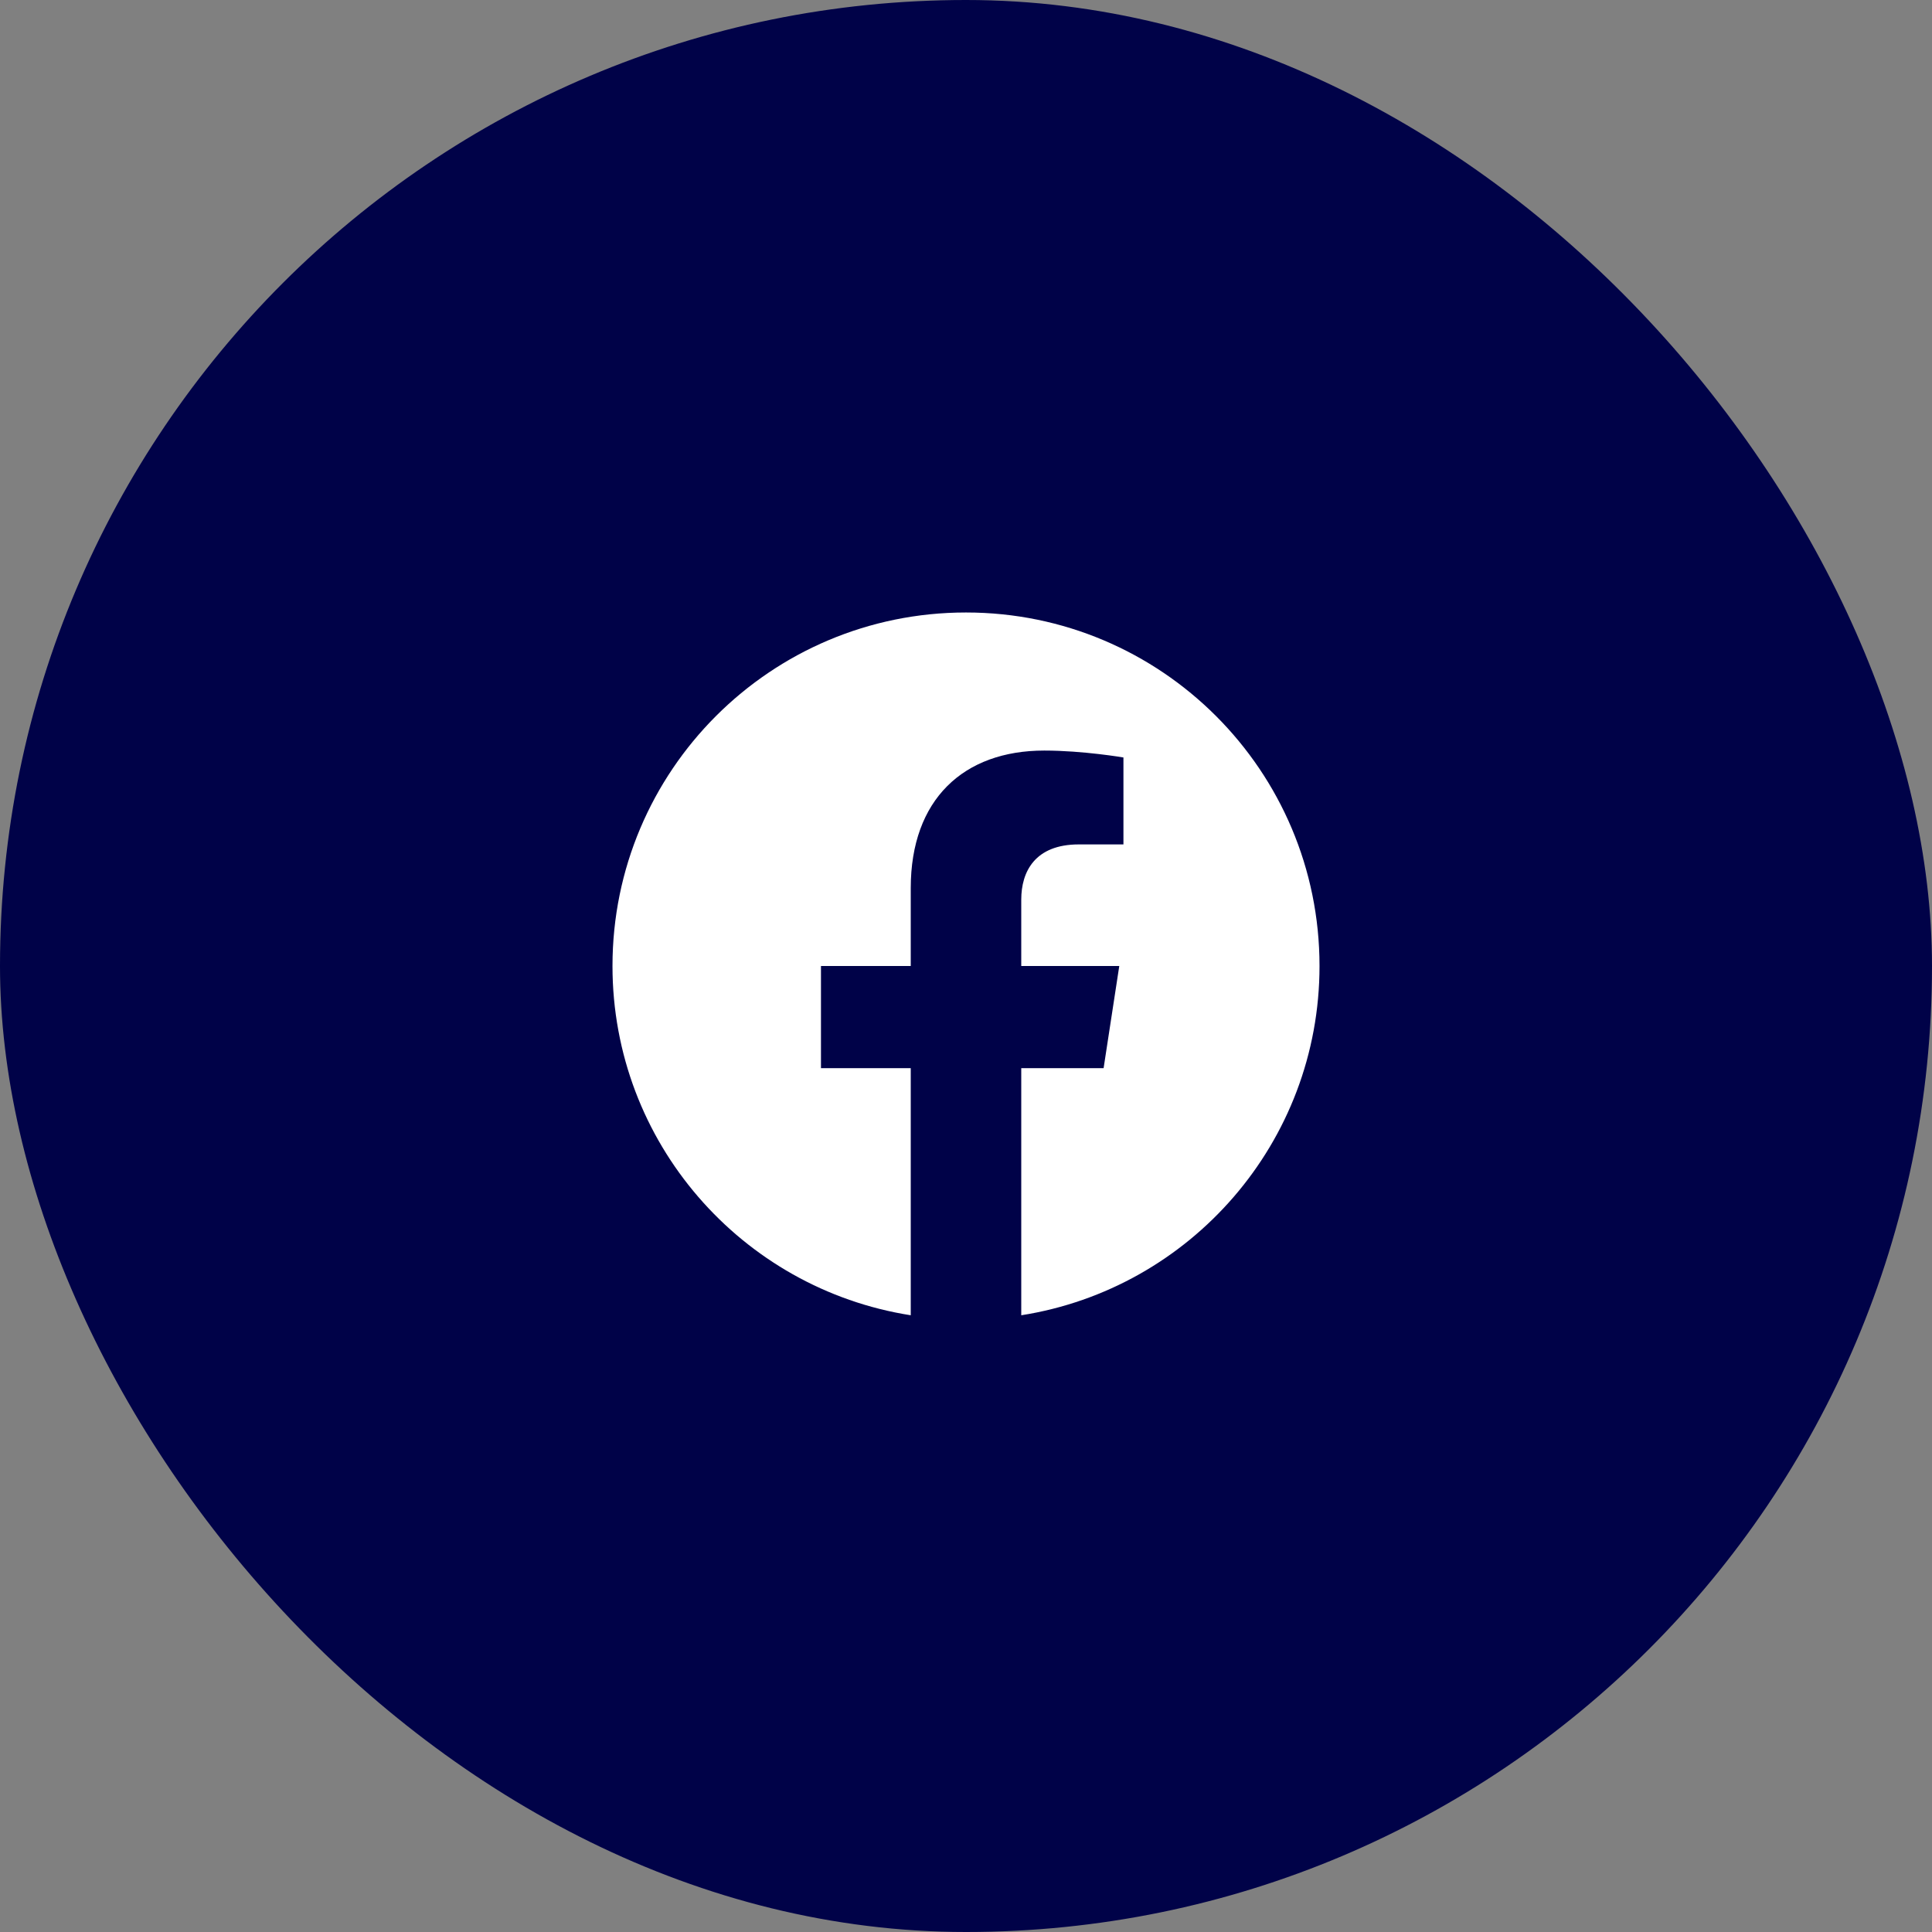
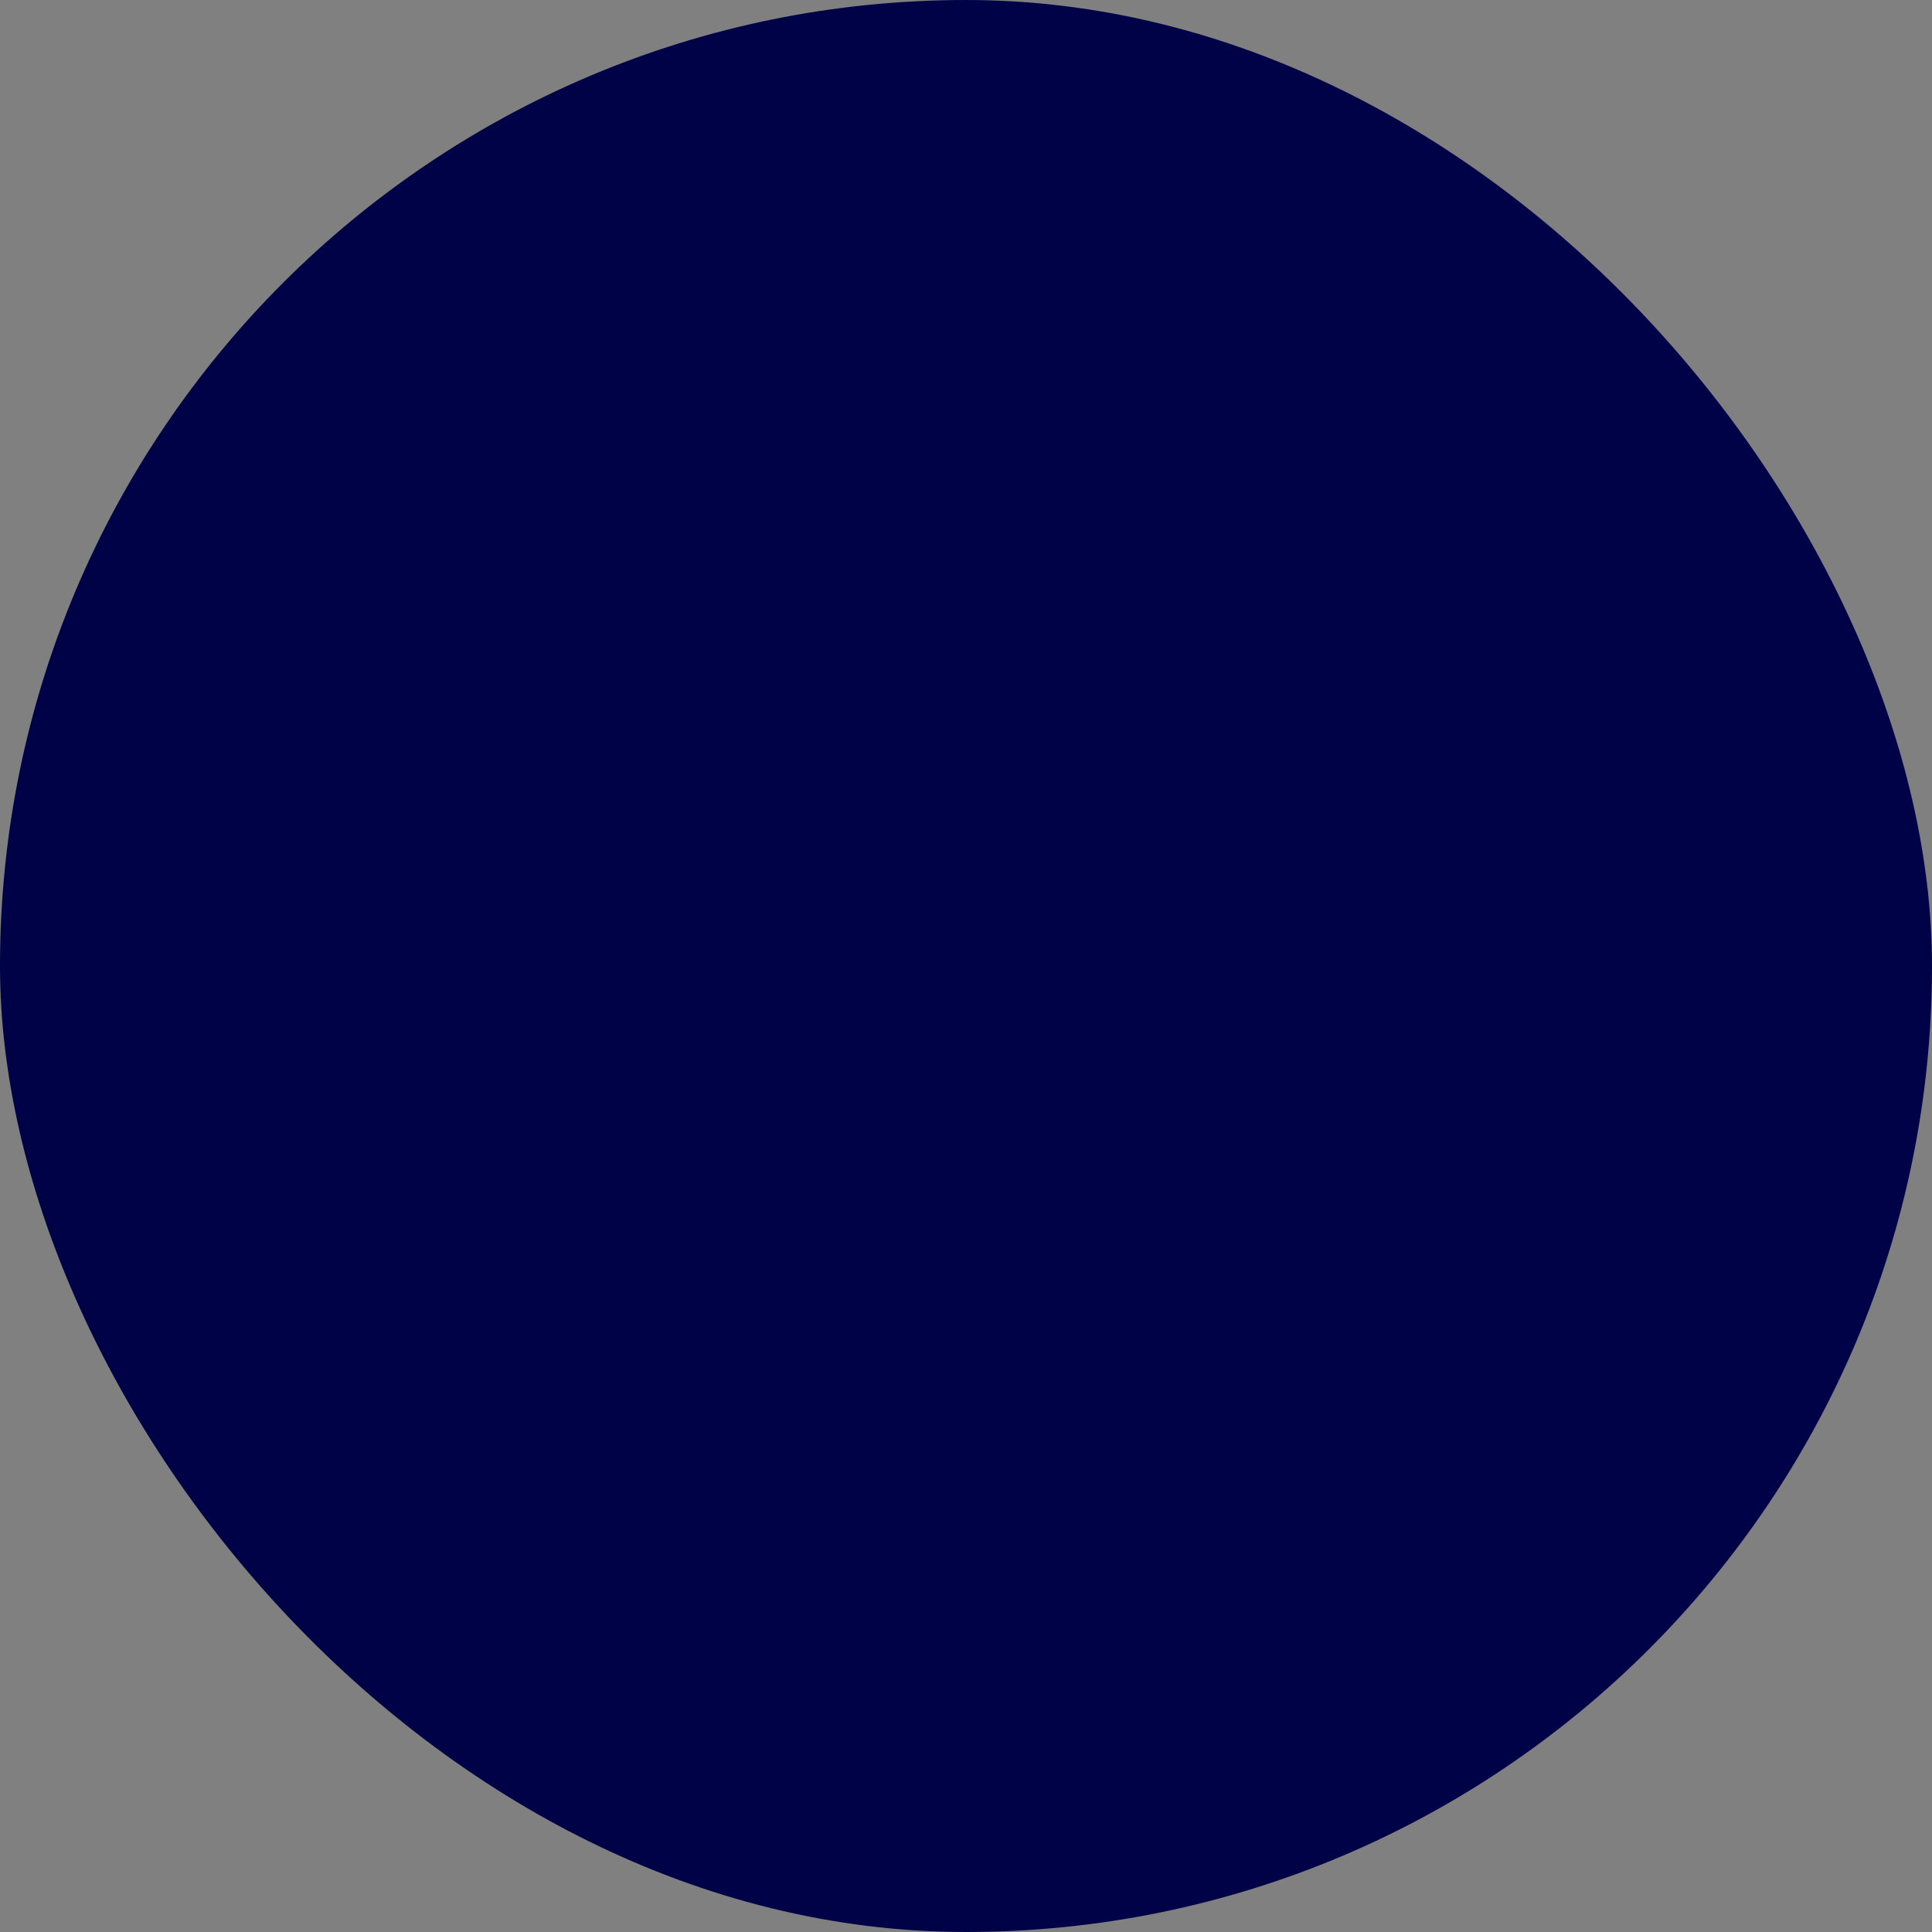
<svg xmlns="http://www.w3.org/2000/svg" width="45" height="45" viewBox="0 0 45 45" fill="none">
  <rect x="0" y="0" width="45" height="45" fill="#808080" stroke="none" />
  <rect width="45" height="45" rx="22.5" fill="#000248" />
-   <path d="M30.734 22.5C30.734 17.951 27.049 14.266 22.5 14.266C17.951 14.266 14.266 17.951 14.266 22.5C14.266 26.61 17.277 30.017 21.213 30.635V24.88H19.122V22.5H21.213V20.686C21.213 18.622 22.442 17.482 24.323 17.482C25.225 17.482 26.167 17.643 26.167 17.643V19.668H25.128C24.106 19.668 23.787 20.303 23.787 20.954V22.5H26.07L25.705 24.88H23.787V30.635C27.723 30.017 30.734 26.61 30.734 22.5Z" fill="white" />
</svg>